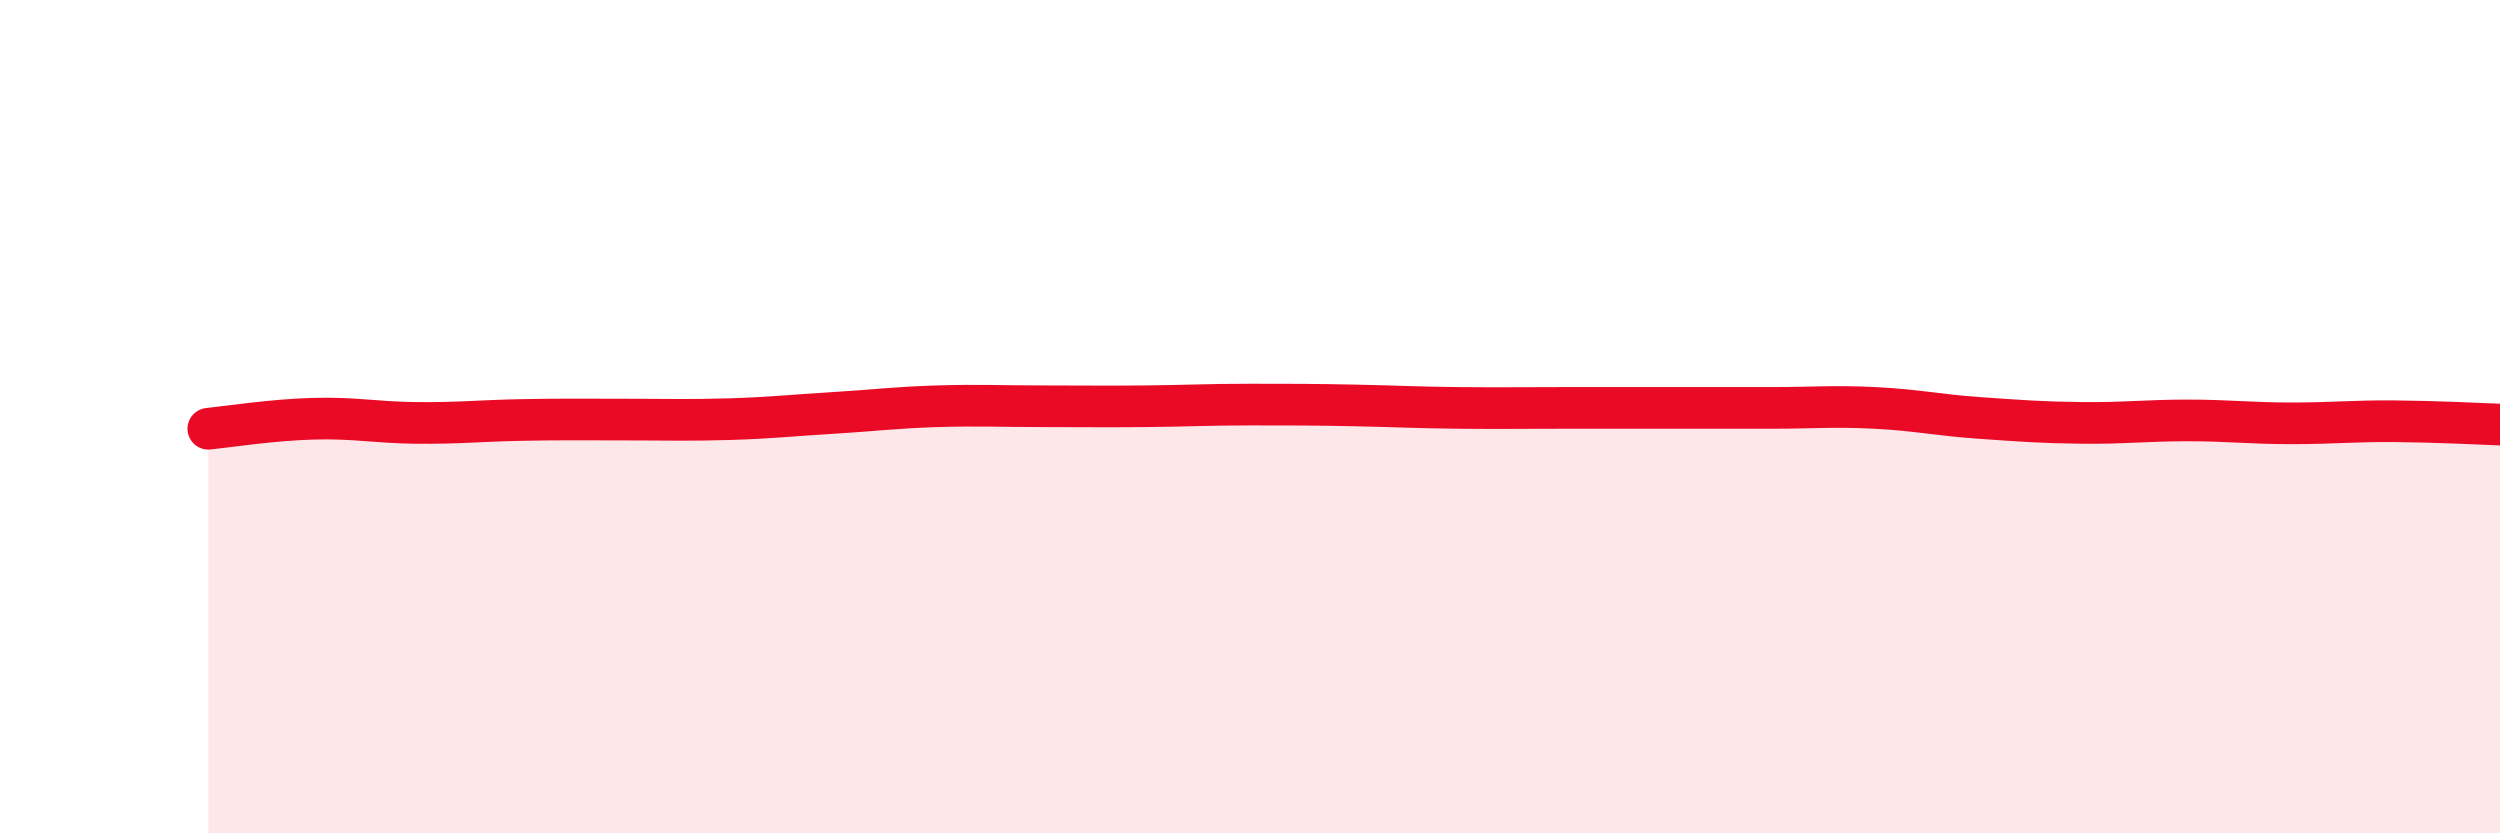
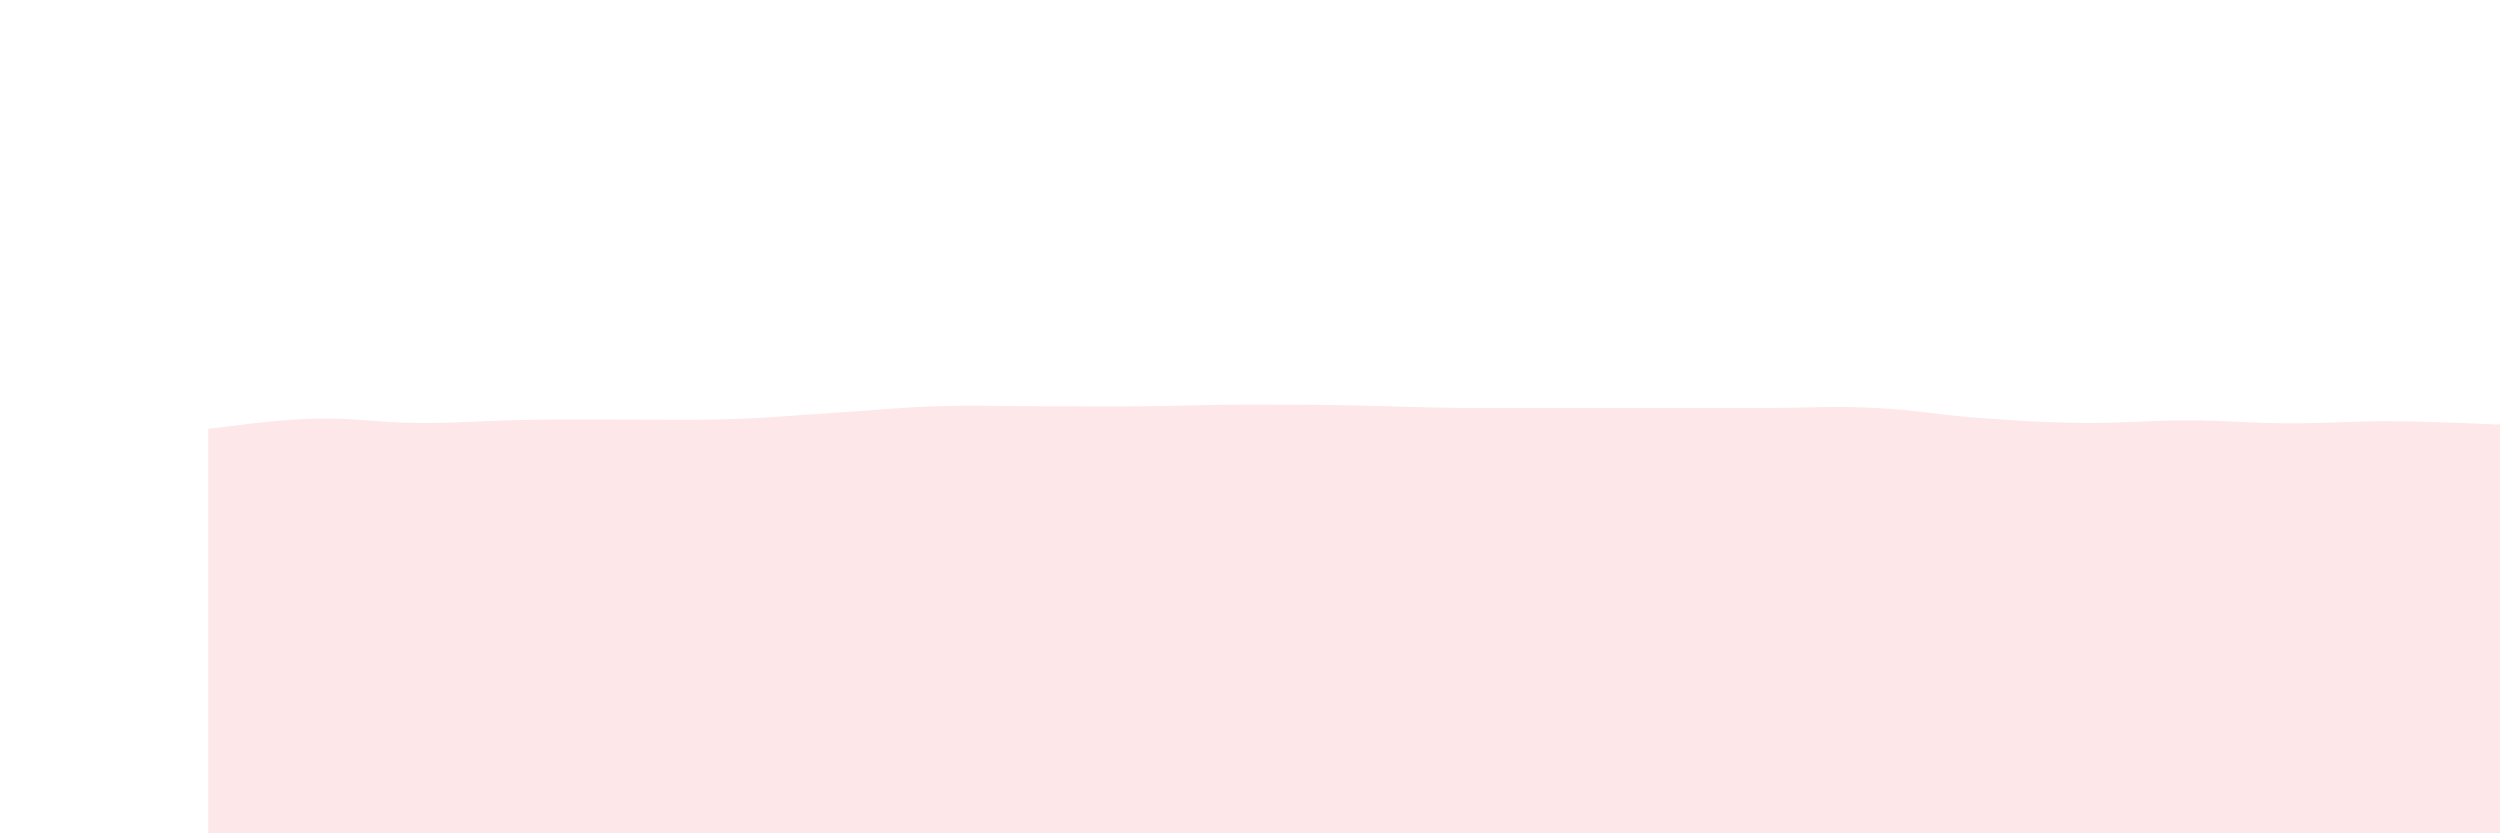
<svg xmlns="http://www.w3.org/2000/svg" width="60" height="20" viewBox="0 0 60 20">
  <path d="M 5,10.29 C 5.5,10.24 6.5,10.08 7.5,10.05 C 8.5,10.02 9,10.14 10,10.15 C 11,10.16 11.5,10.1 12.5,10.08 C 13.5,10.06 14,10.07 15,10.07 C 16,10.07 16.5,10.09 17.5,10.06 C 18.5,10.03 19,9.97 20,9.91 C 21,9.85 21.5,9.78 22.5,9.75 C 23.5,9.72 24,9.75 25,9.75 C 26,9.75 26.5,9.76 27.5,9.75 C 28.5,9.74 29,9.71 30,9.71 C 31,9.71 31.5,9.71 32.5,9.73 C 33.5,9.75 34,9.78 35,9.79 C 36,9.8 36.5,9.79 37.5,9.79 C 38.5,9.79 39,9.79 40,9.79 C 41,9.79 41.5,9.79 42.5,9.79 C 43.5,9.79 44,9.74 45,9.79 C 46,9.84 46.5,9.96 47.5,10.03 C 48.5,10.1 49,10.14 50,10.15 C 51,10.16 51.5,10.09 52.5,10.09 C 53.5,10.09 54,10.16 55,10.16 C 56,10.16 56.5,10.1 57.5,10.11 C 58.5,10.12 59.5,10.17 60,10.19L60 20L5 20Z" fill="#EB0A25" opacity="0.1" stroke-linecap="round" stroke-linejoin="round" />
-   <path d="M 5,10.29 C 5.5,10.24 6.5,10.08 7.5,10.05 C 8.5,10.02 9,10.14 10,10.15 C 11,10.16 11.5,10.1 12.5,10.08 C 13.5,10.06 14,10.07 15,10.07 C 16,10.07 16.5,10.09 17.5,10.06 C 18.5,10.03 19,9.97 20,9.91 C 21,9.85 21.5,9.78 22.5,9.75 C 23.5,9.72 24,9.75 25,9.75 C 26,9.75 26.5,9.76 27.5,9.75 C 28.5,9.74 29,9.71 30,9.71 C 31,9.71 31.5,9.71 32.5,9.73 C 33.5,9.75 34,9.78 35,9.79 C 36,9.8 36.5,9.79 37.5,9.79 C 38.5,9.79 39,9.79 40,9.79 C 41,9.79 41.5,9.79 42.5,9.79 C 43.5,9.79 44,9.74 45,9.79 C 46,9.84 46.5,9.96 47.5,10.03 C 48.5,10.1 49,10.14 50,10.15 C 51,10.16 51.5,10.09 52.5,10.09 C 53.5,10.09 54,10.16 55,10.16 C 56,10.16 56.5,10.1 57.5,10.11 C 58.5,10.12 59.5,10.17 60,10.19" stroke="#EB0A25" stroke-width="1" fill="none" stroke-linecap="round" stroke-linejoin="round" />
</svg>